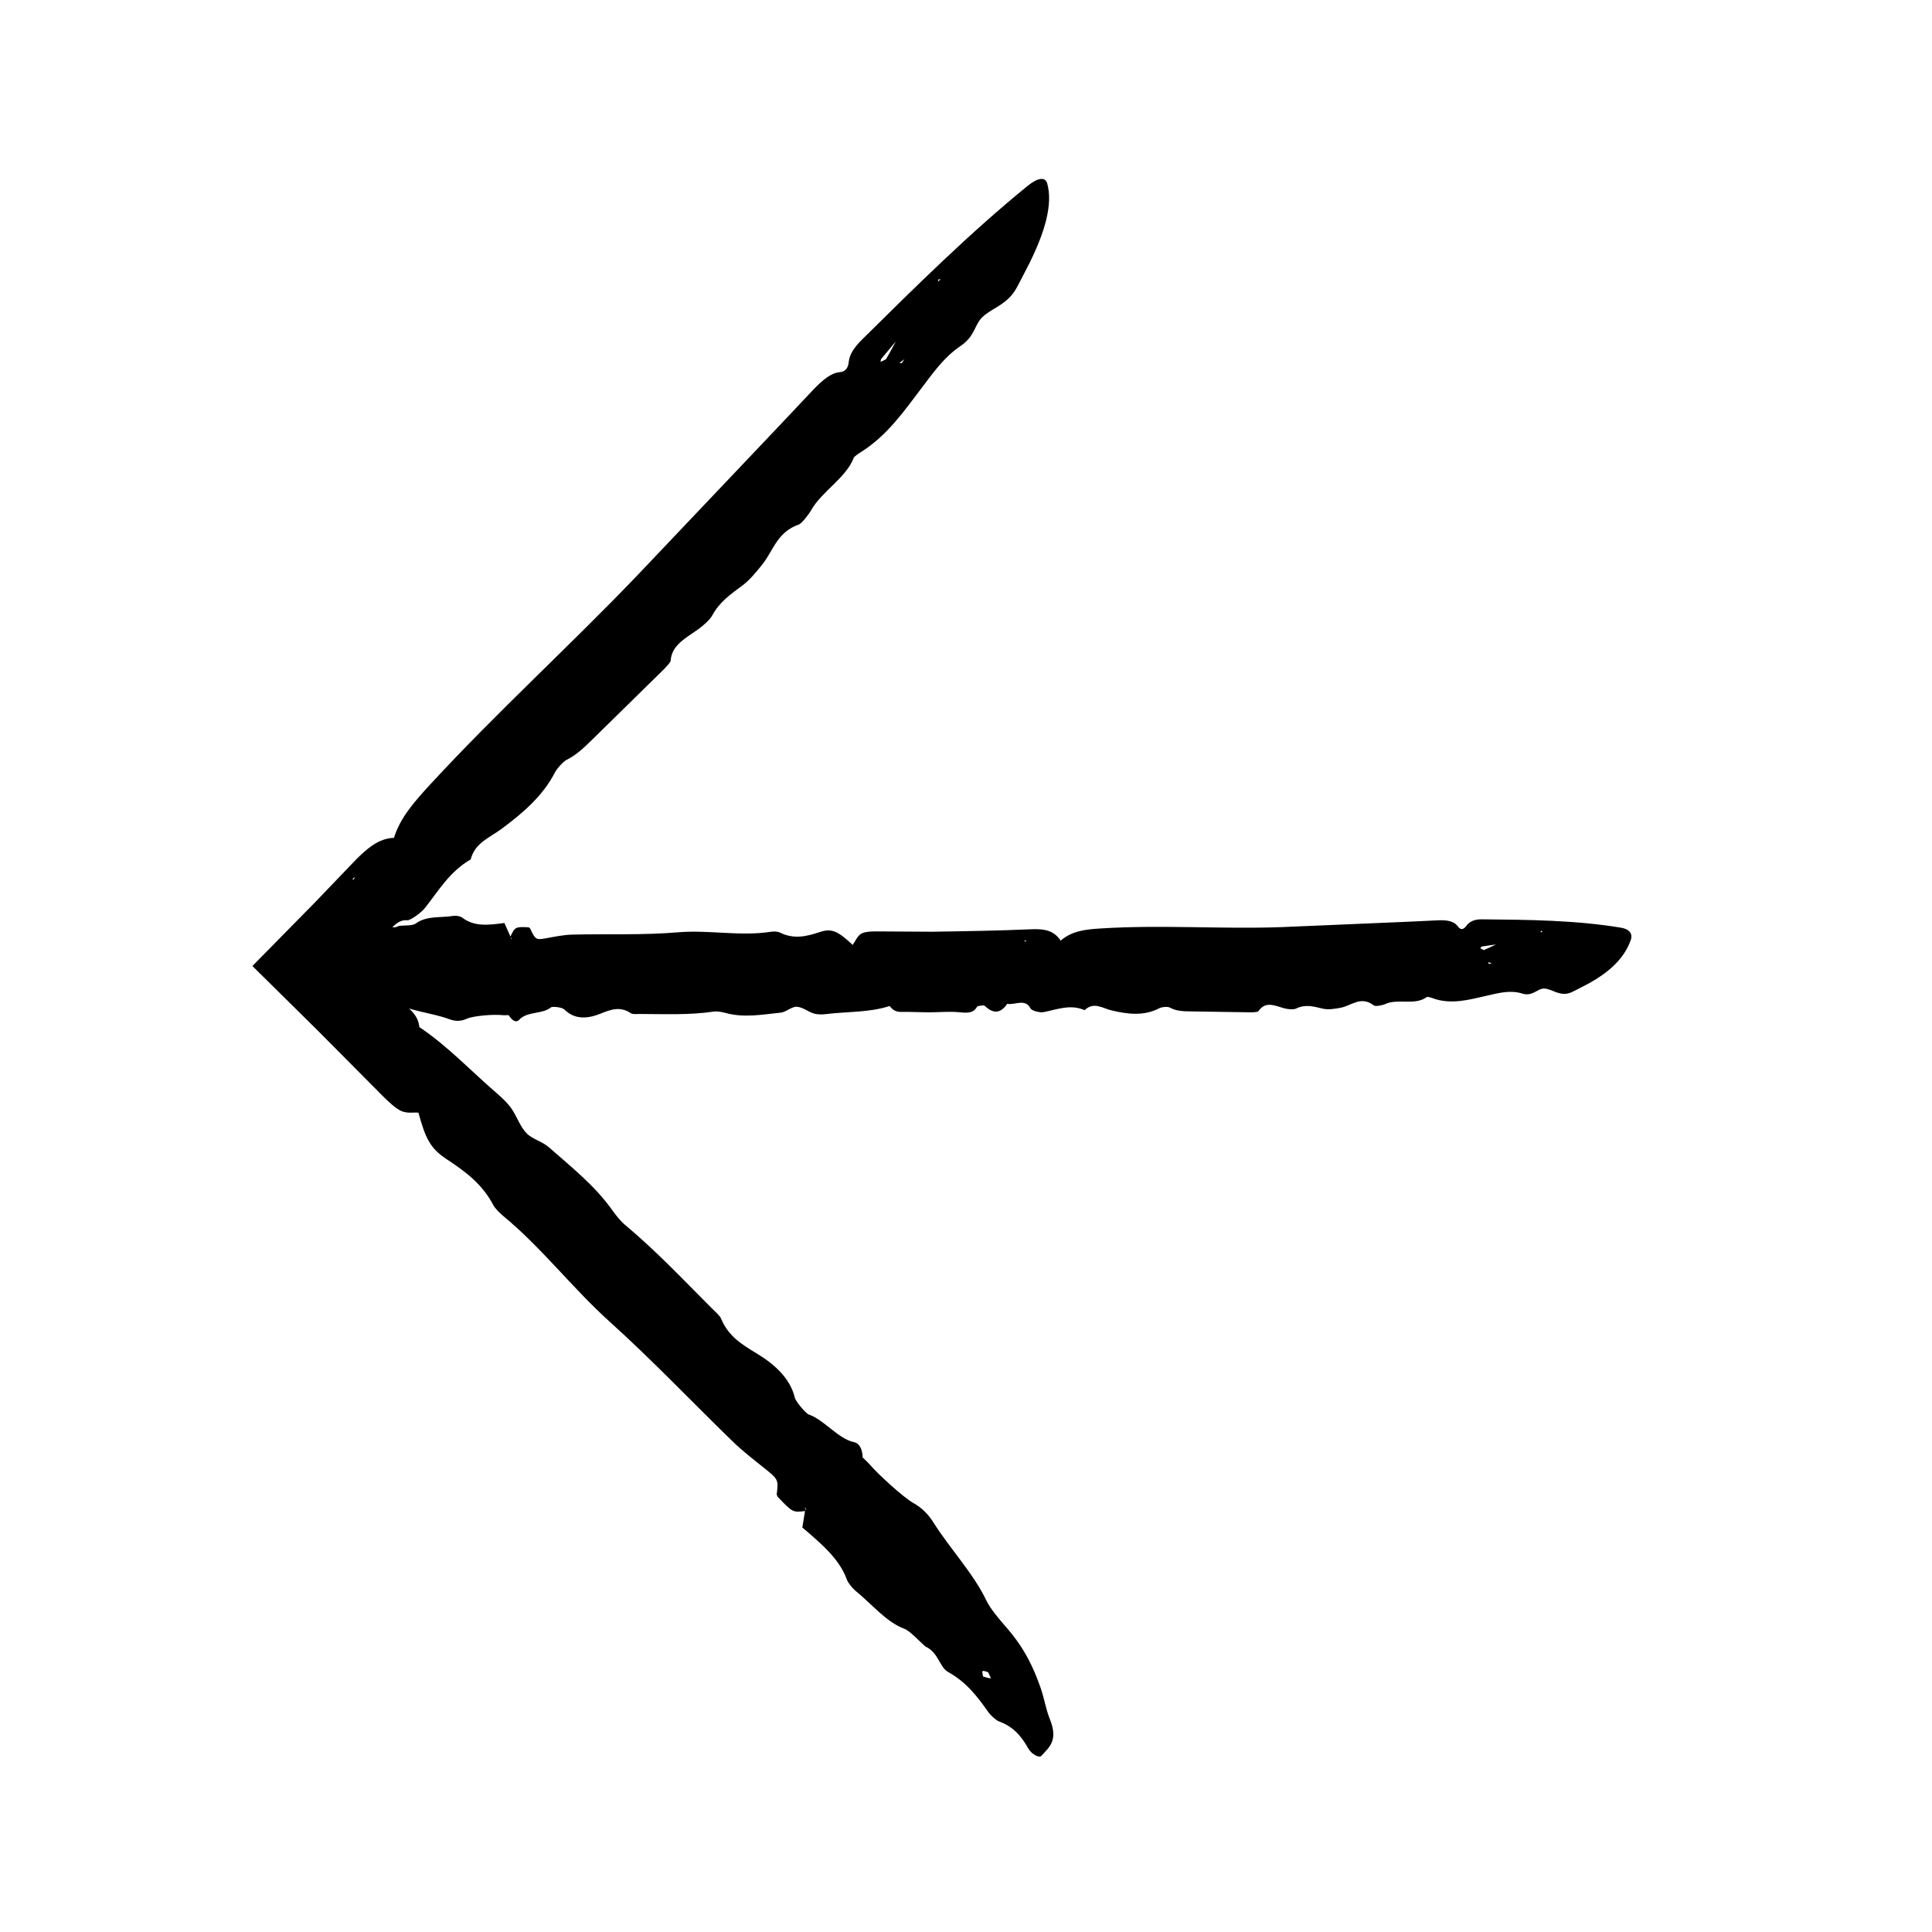
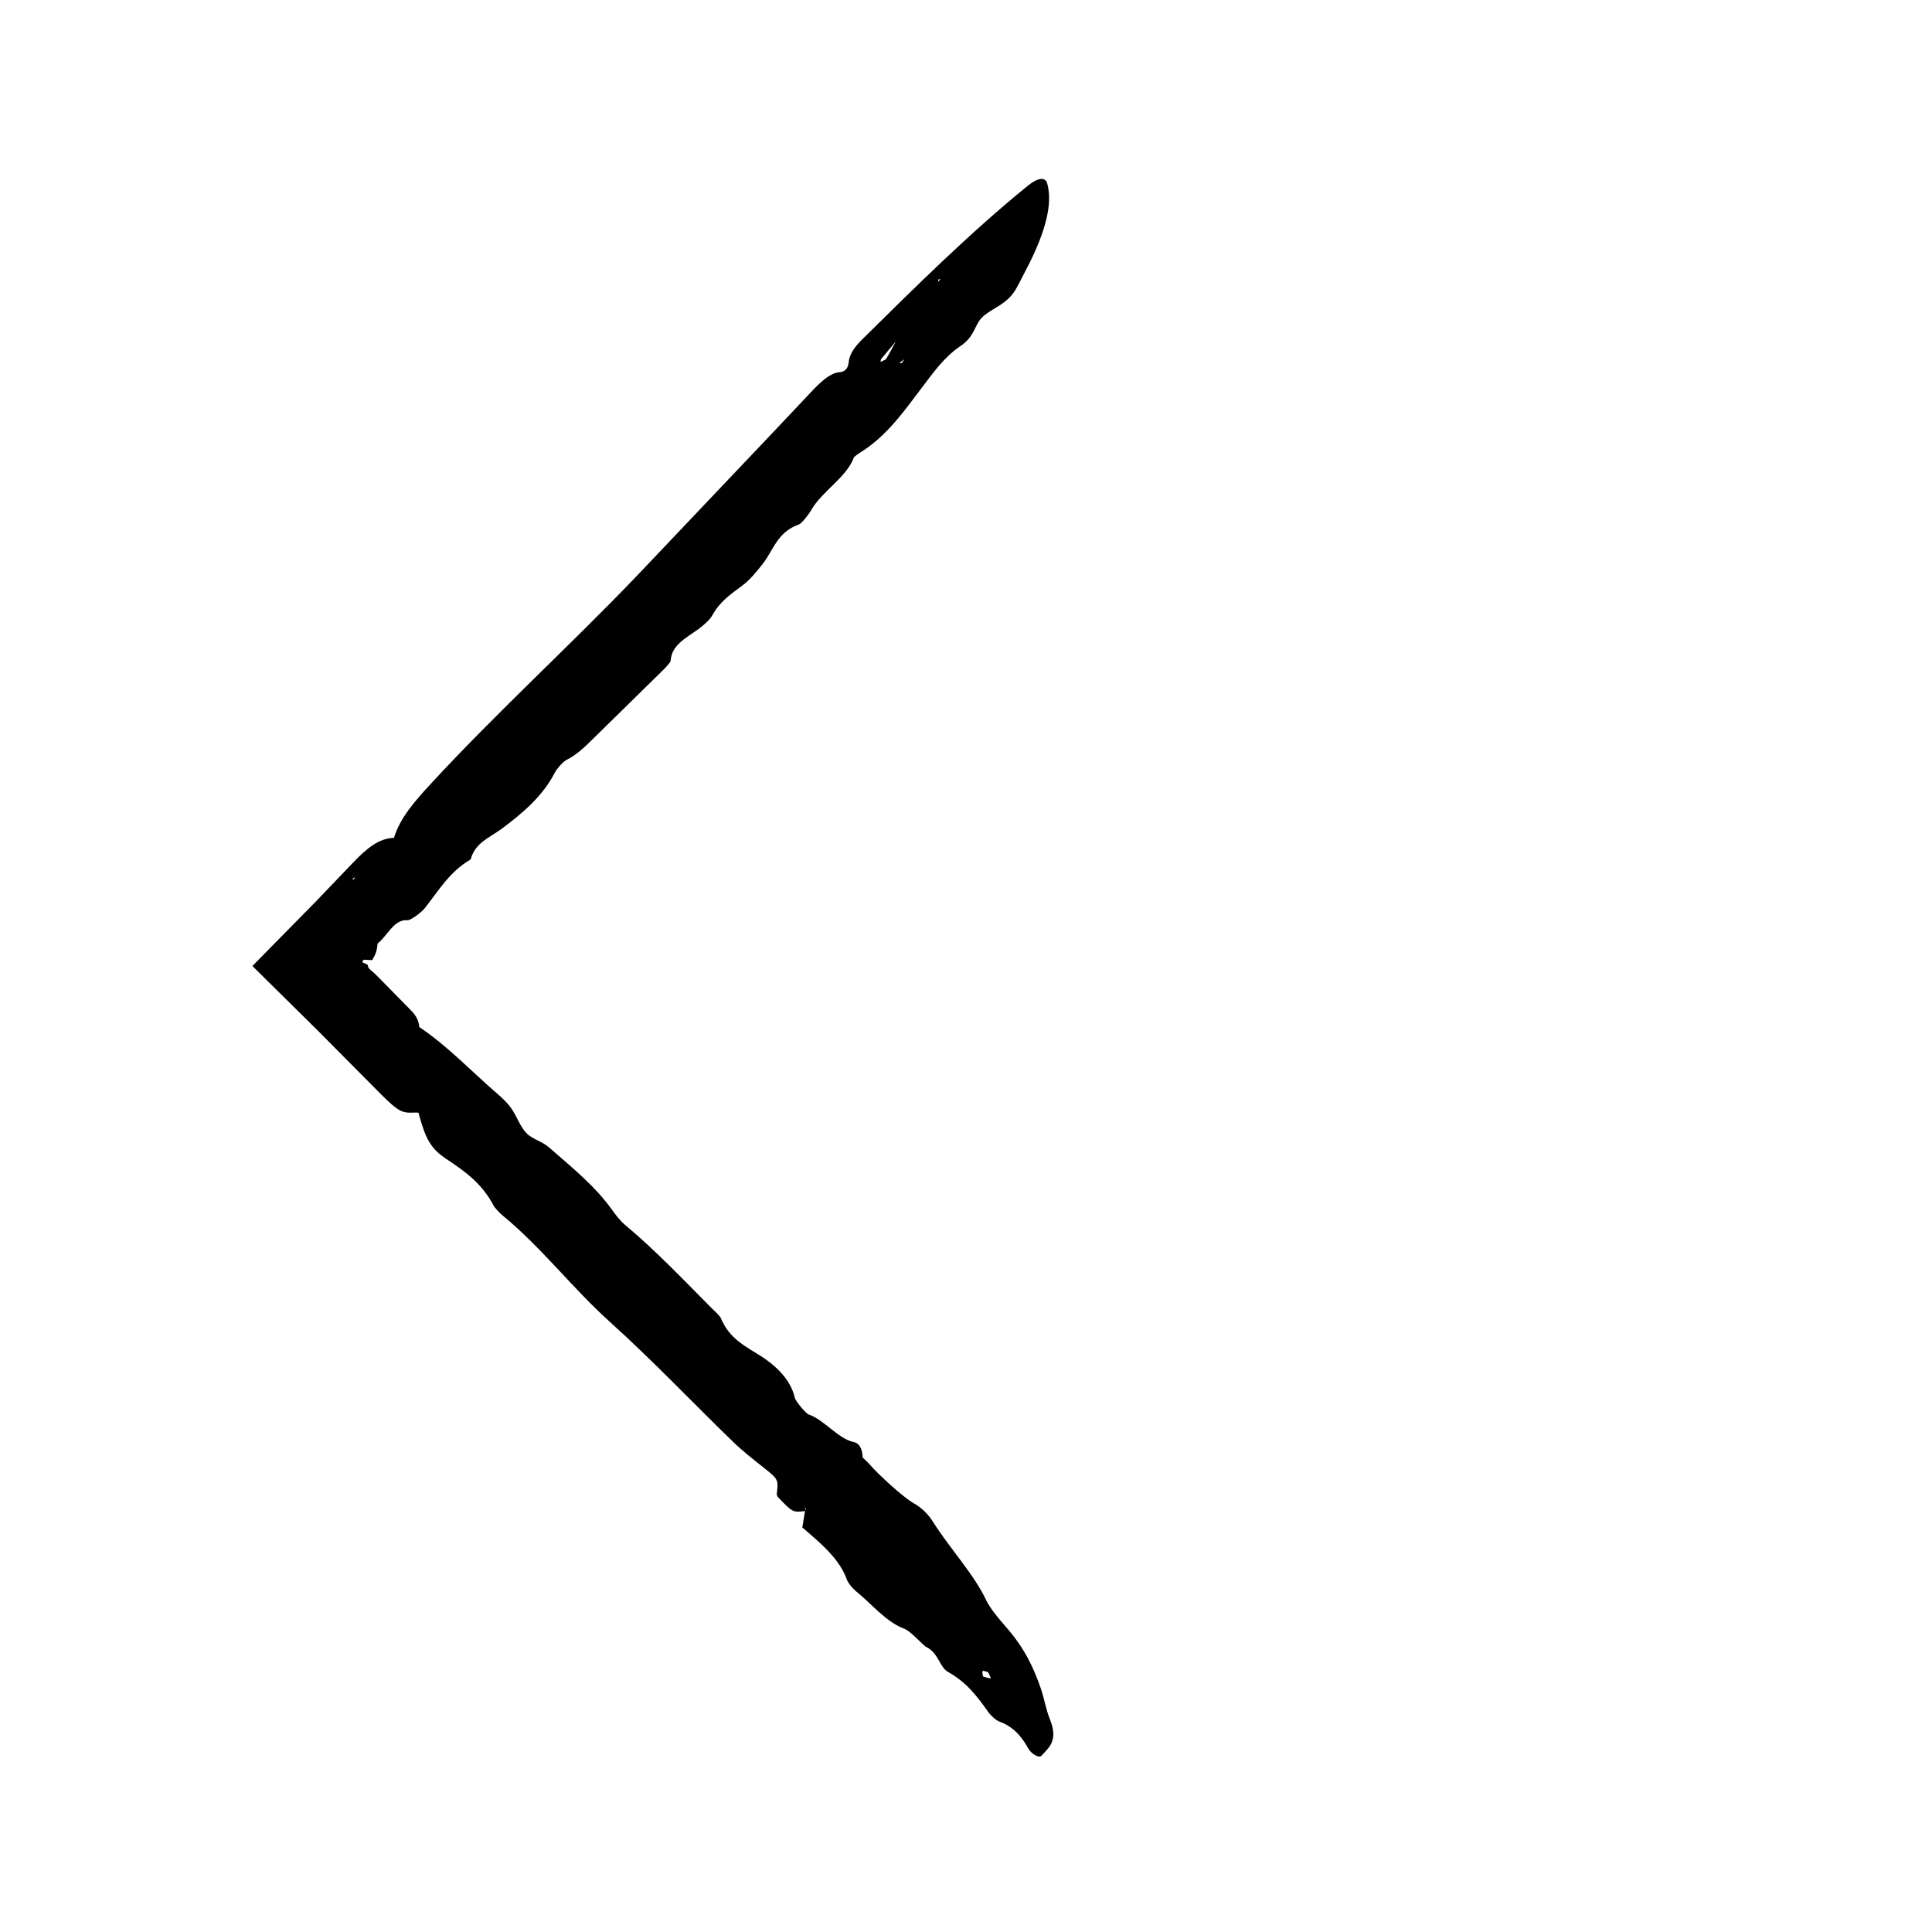
<svg xmlns="http://www.w3.org/2000/svg" fill="#000000" width="800px" height="800px" version="1.1" viewBox="144 144 512 512">
  <g>
    <path d="m255.15 416.25c-0.207-1.461-0.535-2.848-2.488-4.75l-8.289-8.43-1.168-1.152c-0.438-0.43-0.246-0.223-0.406-0.367l-0.469-0.371c-0.309-0.258-0.609-0.551-0.707-0.832-0.047-0.137-0.086-0.246-0.188-0.344 0.227-0.242-0.066-0.418-1.289-0.922-0.281-0.098 0.105-0.75 0.379-0.746 1.613 0.074 2.121 0.223 2.238-0.086l0.02-0.133 0.312-0.5c0.195-0.344 0.352-0.699 0.488-1.078 0.262-0.754 0.414-1.582 0.457-2.469 2.606-2.019 4.414-6.566 7.941-6.195 0.754 0.074 3.629-1.969 4.648-3.269 3.652-4.641 6.559-9.648 12.102-12.844 1.16-4.445 4.977-5.719 8.238-8.141 5.551-4.125 10.902-8.688 14.082-14.895 0.543-1.047 2.223-2.926 3.125-3.367 2.621-1.289 4.742-3.367 6.988-5.57l18.141-17.801c0.922-0.906 2.402-2.414 2.43-2.906 0.238-4.152 4.066-5.984 7.402-8.398 1.258-0.918 2.996-2.449 3.582-3.535 1.984-3.672 4.891-5.652 8.074-8.02 1.867-1.391 3.758-3.68 5.305-5.652 2.902-3.699 3.848-8.449 9.629-10.496 0.707-0.258 2.535-2.535 3.25-3.793 2.805-4.969 9.332-8.637 11.27-13.875 0.109-0.309 1.23-1.082 1.879-1.484 6.941-4.352 11.473-10.883 16.008-16.871 3.199-4.211 6.039-8.309 10.434-11.273 3.754-2.527 3.68-5.523 5.606-7.477 2.262-2.309 5.723-3.102 8.262-6.414 0.746-0.973 1.25-2.016 1.785-3.012 0.867-1.684 1.734-3.371 2.594-5.043 4.133-8.34 6.242-15.648 4.711-21.113-0.504-1.789-2.43-1.613-5.215 0.648-15.359 12.504-29.613 26.633-43.883 40.734-2.062 2.031-3.316 3.977-3.5 5.863-0.117 1.199-0.52 2.59-2.418 2.762-2.348 0.195-4.644 2.231-6.852 4.504l-10.082 10.688-36.797 38.777c-17.859 18.637-37.004 36.047-54.551 55.051-4.363 4.727-8.152 9.004-9.828 14.383-3.996 0.105-7.269 2.816-10.969 6.711l-9.723 10.156-16.816 17.098 17.438 17.23 16.973 17.098c1.543 1.531 3.488 3.394 4.941 4.055 1.691 0.762 3.043 0.367 4.648 0.484 1.883 6.898 3.129 9.461 7.516 12.359 5.141 3.379 9.41 6.625 12.305 12.102 0.473 0.898 1.668 2.106 2.625 2.902 10.27 8.465 18.32 19.109 28.289 28.086 11.168 10.051 21.695 21.156 32.562 31.703 2.484 2.41 5.234 4.555 7.898 6.68 4.219 3.356 4.238 3.305 3.75 7.336l0.211 0.574c3.984 4.211 4.051 4.238 7.371 3.82l-0.074-1.062c0.07 0.195 0.191 0.43 0.188 0.57-0.004 0.191-0.121 0.309-0.188 0.457l-0.73 4.453-0.039-0.09c4.898 4.191 9.875 8.289 11.859 13.871 0.297 0.828 1.445 2.266 2.336 2.996 4.238 3.422 8.031 8.207 12.887 10.02 1.508 0.562 3.769 3.133 5.684 4.781l0.289 0.105c3.141 1.715 3.43 5.344 5.582 6.535 4.828 2.672 7.719 6.414 10.68 10.629 0.621 0.883 2.074 2.211 2.812 2.484 3.5 1.258 5.789 3.547 7.789 7.164 0.836 1.512 2.883 2.625 3.477 1.969 2-2.207 4.543-4.004 2.293-9.613-1.176-2.926-1.48-5.531-2.492-8.402-1.809-5.16-4.137-10.398-9.141-16.098-2-2.281-4.231-4.941-5.281-7.141-3.309-6.969-9.637-13.695-13.945-20.535-1.406-2.242-3.039-3.898-5.391-5.231-2.625-1.48-9.164-7.453-11.531-10.188-0.57-0.645-1.254-1.246-1.891-1.879l-0.941 0.836 0.109 0.047 0.852-0.828c-0.02-1.336-0.371-3.707-2.359-4.117-4.047-0.816-7.984-6.004-11.906-7.297-0.766-0.25-3.477-3.438-3.723-4.488-1.211-5.164-5.492-8.938-10.148-11.734-4.156-2.5-7.488-4.637-9.402-9.238-0.312-0.766-1.668-1.914-2.578-2.836-7.453-7.473-14.711-15.164-22.793-21.91-1.238-1.031-2.445-2.555-3.391-3.879-4.648-6.57-10.914-11.516-16.812-16.711-1.828-1.613-4.473-2.176-5.996-3.789-1.727-1.824-2.465-4.301-3.945-6.473-0.891-1.305-2.328-2.727-3.637-3.848-6.922-5.949-13.406-12.867-20.797-17.77zm123.68-177.12c-0.133 0.227-0.977 0.516-1.492 0.77 0.074-0.289 0.055-0.609 0.25-0.852l3.981-4.769-0.133-0.625 0.055 0.656c-0.867 1.605-1.688 3.203-2.66 4.82zm27.719 349.64c-0.578 0-1.34-0.293-2.039-0.488-0.051-0.492-0.312-1.199-0.09-1.422 0.195-0.191 0.938 0.172 1.441 0.289 0.246 0.578 0.809 1.629 0.688 1.621zm-23.605-348.52-0.586-0.082c0.398-0.289 0.789-0.574 1.328-0.961-0.336 0.473-0.539 0.758-0.742 1.043zm-144.82 136.14-0.398 0.695-0.352-0.121zm154.49-157.74 0.035-0.574 0.609-0.121z" />
-     <path d="m379.72 410.57c0.727 0.887 1.473 1.637 3.152 1.602 2.422-0.051 4.863 0.098 7.289 0.102 2.699 0 5.441-0.281 8.082-0.016 2.18 0.215 3.734 0.277 4.676-1.457 0.141-0.262 1.82-0.457 2.031-0.258 2.473 2.387 4.352 1.848 5.984-0.523 2.016 0.414 4.785-1.523 6.168 1.234 0.297 0.586 2.438 1.176 3.457 0.973 3.617-0.699 7.062-2.18 10.879-0.523 2.445-2.324 4.664-0.523 7.141 0.066 4.223 1.004 8.543 1.566 12.637-0.57 0.695-0.359 2.246-0.5 2.832-0.172 1.703 0.941 3.535 0.977 5.477 1.004l15.672 0.242c0.797 0.012 2.102-0.012 2.324-0.336 1.914-2.769 4.383-1.367 6.891-0.707 0.945 0.246 2.371 0.387 3.102 0.035 2.469-1.195 4.602-0.535 7.019 0.039 1.422 0.336 3.246 0.059 4.777-0.242 2.875-0.559 5.359-3.254 8.77-0.609 0.418 0.316 2.211 0 3.066-0.387 3.391-1.527 7.836 0.492 10.965-1.84 0.18-0.137 1.012 0.105 1.473 0.281 4.926 1.832 9.75 0.418 14.34-0.613 3.231-0.719 6.258-1.602 9.465-0.594 2.742 0.867 4.012-1.305 5.703-1.324 1.996-0.023 3.848 1.855 6.402 1.309 0.75-0.16 1.426-0.543 2.09-0.871 1.098-0.57 2.211-1.148 3.332-1.727 5.438-2.977 9.547-6.648 11.262-11.602 0.562-1.621-0.359-2.856-2.555-3.231-12.152-2.016-24.527-2.106-36.895-2.223-1.785-0.02-3.18 0.465-4.086 1.672-0.574 0.766-1.359 1.465-2.258 0.242-1.113-1.523-2.996-1.707-4.953-1.664l-9.055 0.422c-10.988 0.465-21.977 0.934-32.953 1.402-15.914 0.551-31.855-0.676-47.793 0.352-3.965 0.258-7.477 0.598-10.555 3.219-1.789-2.75-4.398-3.148-7.715-3.012-8.77 0.379-17.566 0.523-26.363 0.656l-14.855-0.09c-1.34 0.004-3.004 0.066-3.926 0.629-1.066 0.656-1.484 1.895-2.238 2.949-3.828-3.547-5.492-4.484-8.664-3.422-3.719 1.238-6.992 1.965-10.641 0.141-0.598-0.301-1.648-0.312-2.414-0.195-8.168 1.273-16.324-0.559-24.582 0.141-9.25 0.789-18.68 0.383-28.023 0.609-2.133 0.055-4.266 0.48-6.359 0.863-3.301 0.609-3.289 0.66-4.832-2.535l-0.344-0.262c-3.57-0.16-3.613-0.133-4.883 2.519l0.5 0.699c-0.117-0.09-0.273-0.172-0.328-0.273-0.082-0.137-0.082-0.301-0.121-0.457l-1.621-3.668 0.055 0.035c-3.961 0.5-7.918 1.125-11.219-1.422-0.488-0.371-1.621-0.578-2.328-0.465-3.34 0.574-7.078-0.125-9.984 2.023-0.902 0.664-3.012 0.449-4.566 0.637l-0.172 0.125c-2.117 1.008-3.828-1.355-5.285-0.676-3.269 1.527-6.16 0.922-9.289 0.035-0.656-0.191-1.875-0.102-2.309 0.23-2.074 1.586-4.07 1.586-6.519 0.441-1.027-0.473-2.406 0.184-2.383 1.07 0.09 2.973-0.238 6.047 3.195 8.418 1.789 1.238 3.059 2.863 4.75 4.18 3.043 2.367 6.34 4.434 11.008 4.922 1.867 0.195 4 0.504 5.414 1.316 4.484 2.59 10.172 2.867 15.035 4.66 1.594 0.59 3.027 0.609 4.637-0.117 1.789-0.812 7.246-1.215 9.465-0.953 0.527 0.055 1.094-0.004 1.641-0.004l0.047-1.258-0.07 0.047-0.012 1.188c0.594 0.934 1.785 2.363 2.828 1.238 2.121-2.281 6.102-1.402 8.375-3.254 0.441-0.363 3.019-0.031 3.582 0.535 2.781 2.797 6.293 2.438 9.543 1.125 2.898-1.176 5.285-2.016 8.125-0.109 0.473 0.316 1.562 0.176 2.363 0.18 6.508 0.016 13.027 0.324 19.492-0.625 0.988-0.145 2.18 0.074 3.168 0.344 4.891 1.359 9.777 0.43 14.621-0.07 1.5-0.152 2.902-1.621 4.266-1.562 1.551 0.07 2.949 1.301 4.543 1.789 0.957 0.293 2.207 0.281 3.266 0.152 5.613-0.691 11.453-0.383 16.816-2.141zm157.55-14.809c-0.156 0.066-0.648-0.332-0.988-0.508 0.156-0.152 0.293-0.387 0.484-0.422l3.812-0.559 0.215-0.527-0.262 0.504c-1.082 0.512-2.141 1.055-3.262 1.512zm-298.8-0.129c0.25-0.406 0.715-0.742 1.102-1.098 0.238 0.312 0.66 0.625 0.66 0.941-0.004 0.273-0.484 0.539-0.75 0.816-0.363-0.234-1.062-0.574-1.012-0.66zm300.1 3.832-0.215-0.469c0.297 0.082 0.594 0.156 0.996 0.258-0.352 0.098-0.57 0.152-0.781 0.211zm-122.51-6.137-0.48 0.211-0.102-0.336zm136.14-2.293 0.266-0.383 0.316 0.344z" />
  </g>
</svg>